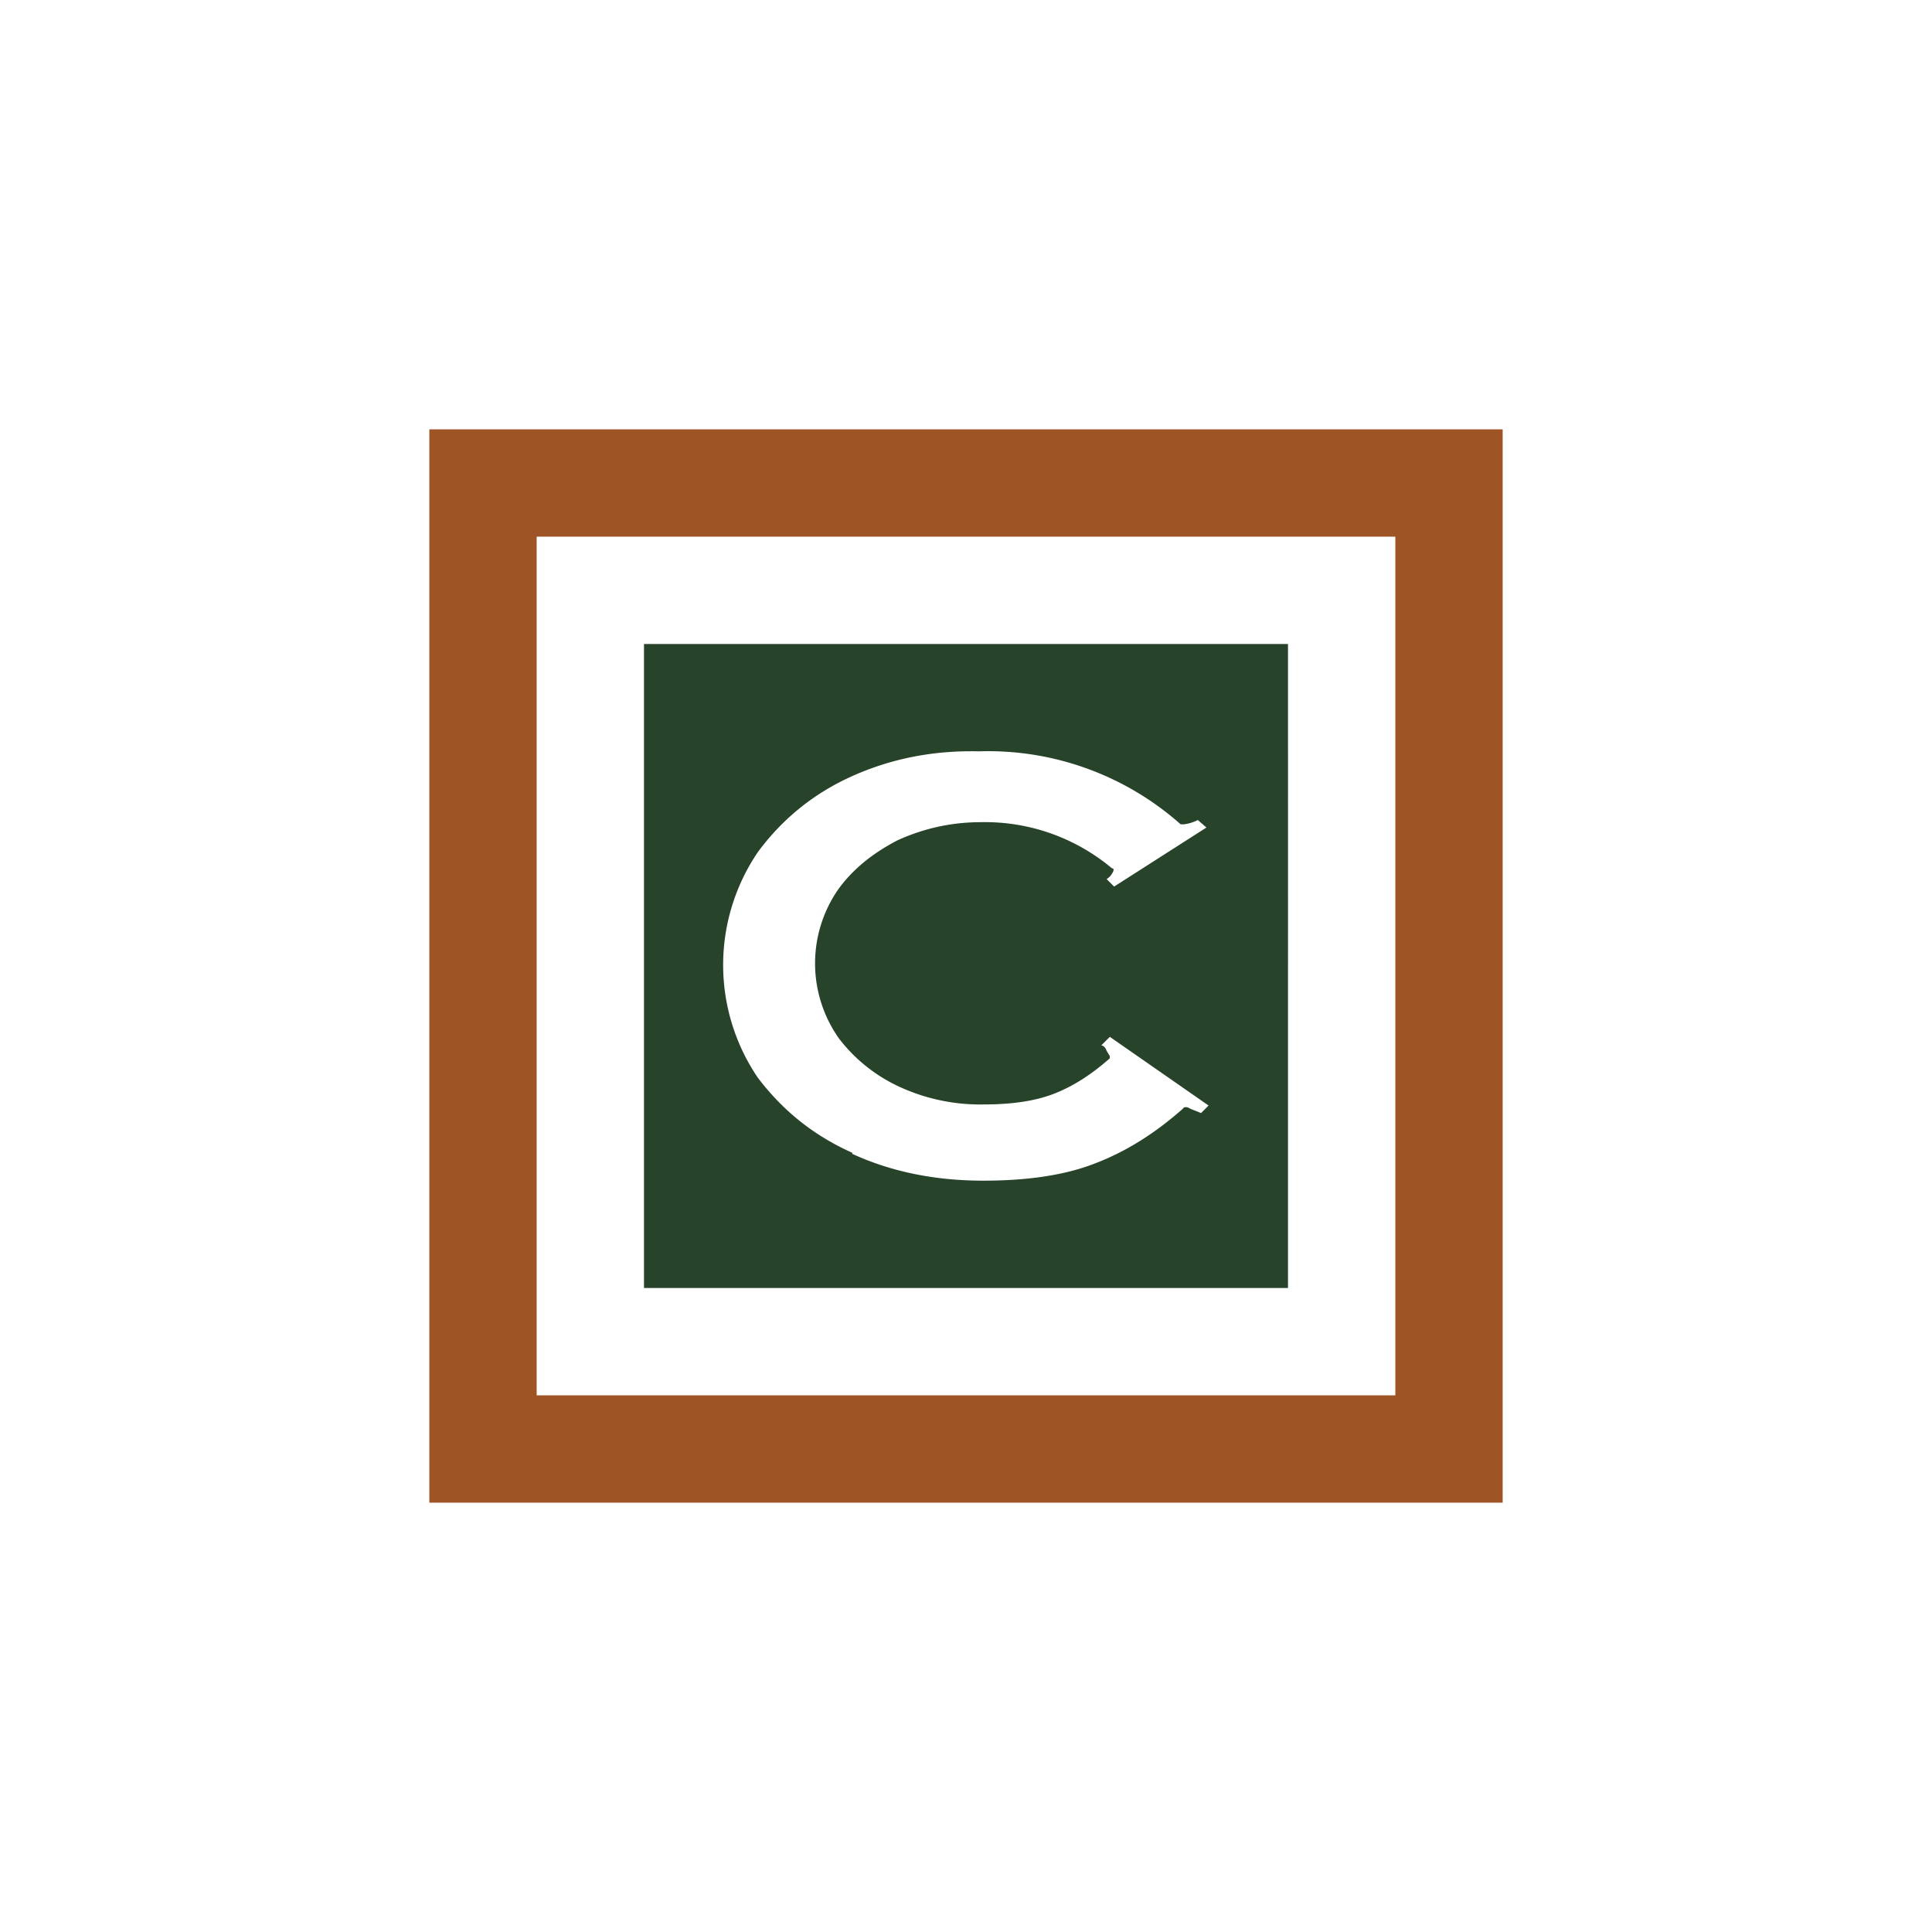
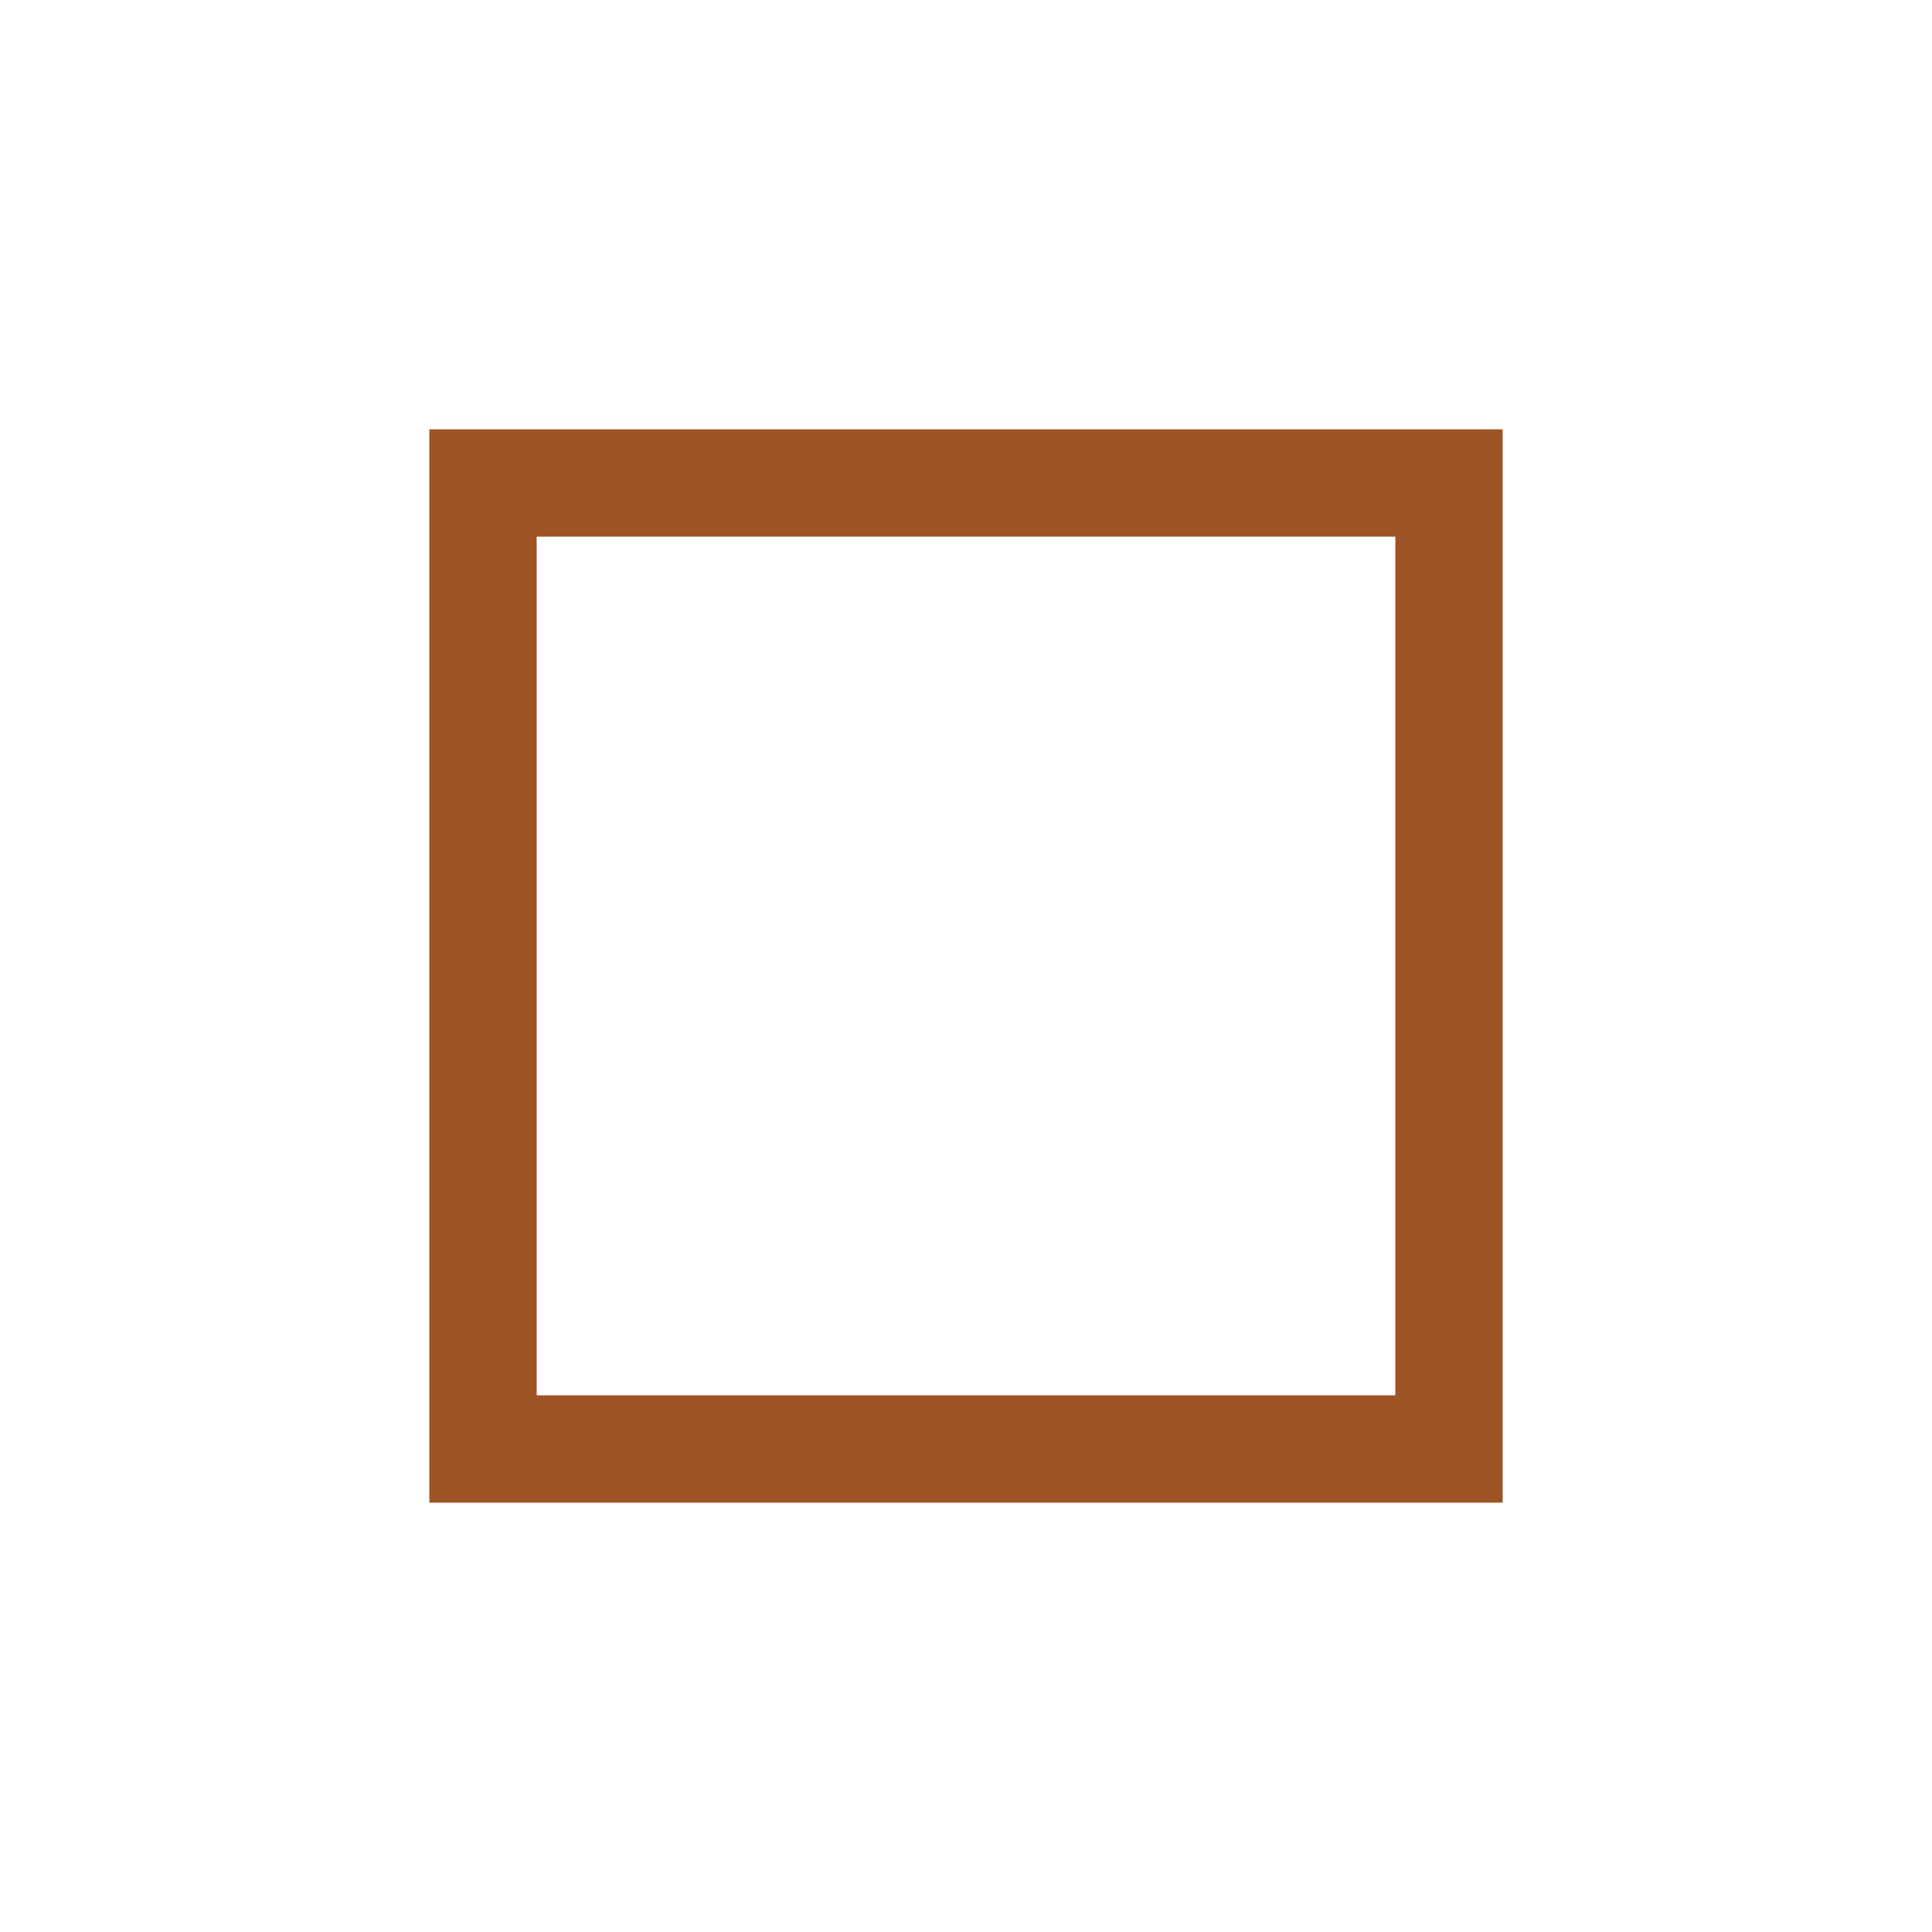
<svg xmlns="http://www.w3.org/2000/svg" width="18" height="18">
-   <path fill="#fff" d="M0 0h18v18H0z" />
-   <path fill="#27432A" fill-rule="evenodd" d="M12 6H6v6h6zm-4.06 4.75c.37.17.78.25 1.22.25.41 0 .76-.05 1.04-.16.29-.11.56-.28.82-.51.01-.02.04-.02.07 0l.1.04.07-.07-.92-.64-.08.08c.02 0 .04.02.05.05l.03.05v.02c-.17.15-.34.26-.52.33s-.4.1-.66.1a1.8 1.8 0 0 1-.77-.16 1.5 1.5 0 0 1-.57-.45A1.21 1.21 0 0 1 7.8 8.3c.14-.2.33-.35.56-.47.24-.11.5-.17.78-.17a1.84 1.84 0 0 1 1.22.43c.02 0 .02.02 0 .05a.14.14 0 0 1-.05.05l.07.07.86-.55-.08-.07a.4.4 0 0 1-.13.04H11A2.7 2.7 0 0 0 9.12 7q-.645-.015-1.2.24c-.35.16-.64.4-.86.7a1.87 1.87 0 0 0 0 2.1c.22.29.5.53.88.7z" />
  <path fill="#9E5425" fill-rule="evenodd" d="M13 5H5v8h8zM4 4v10h10V4z" />
</svg>